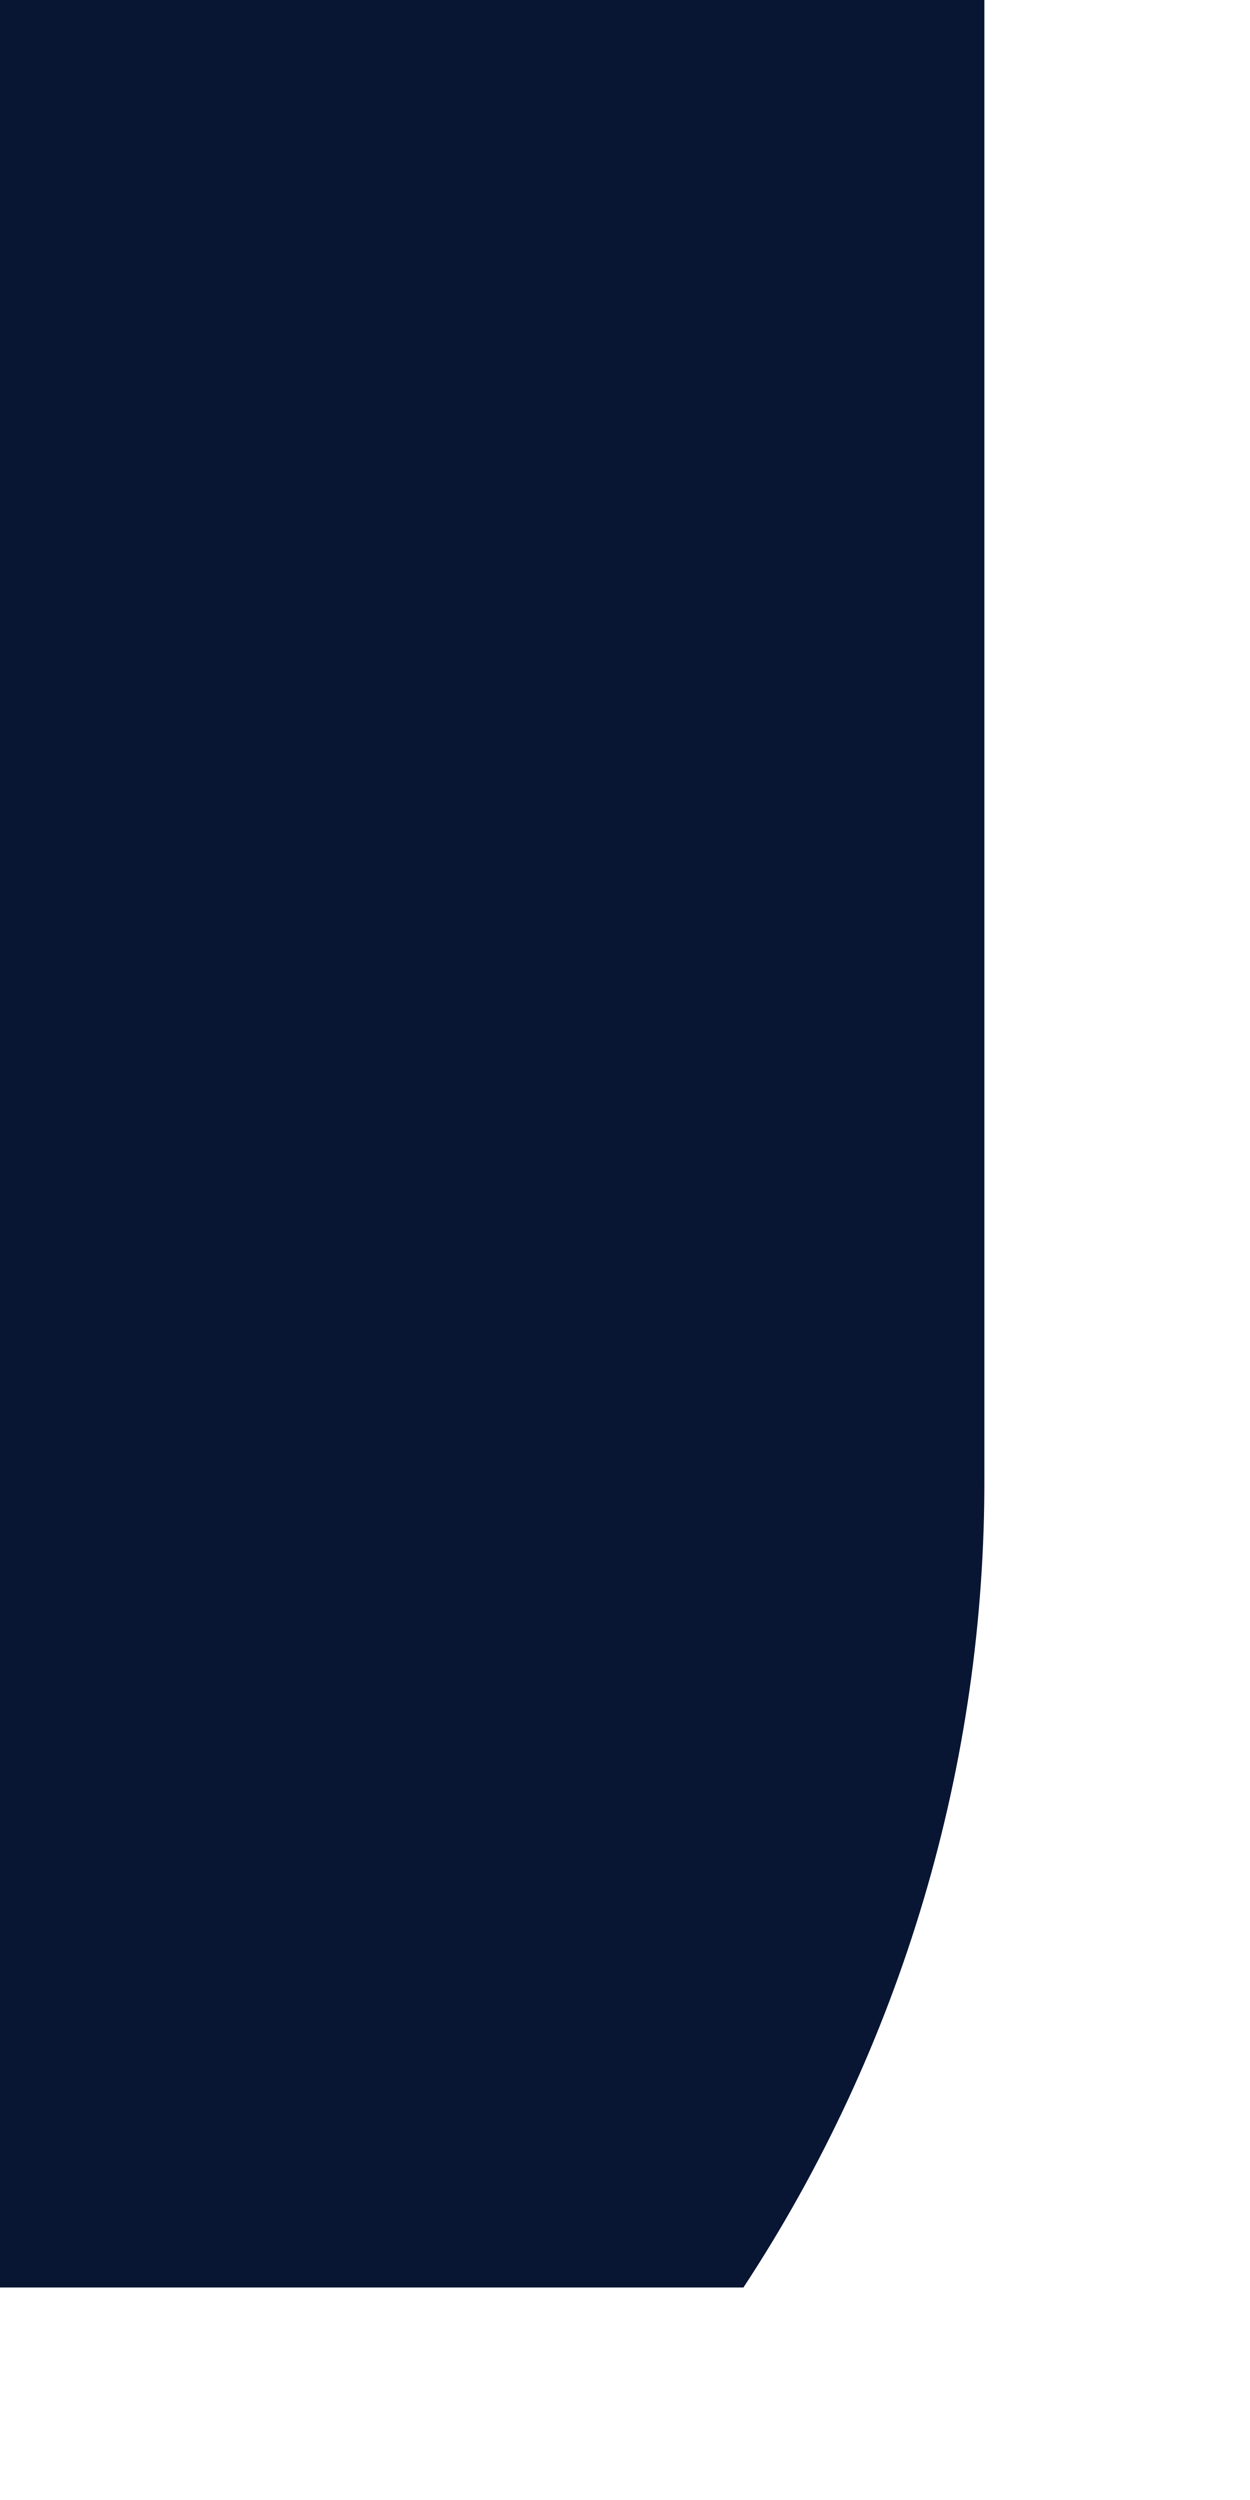
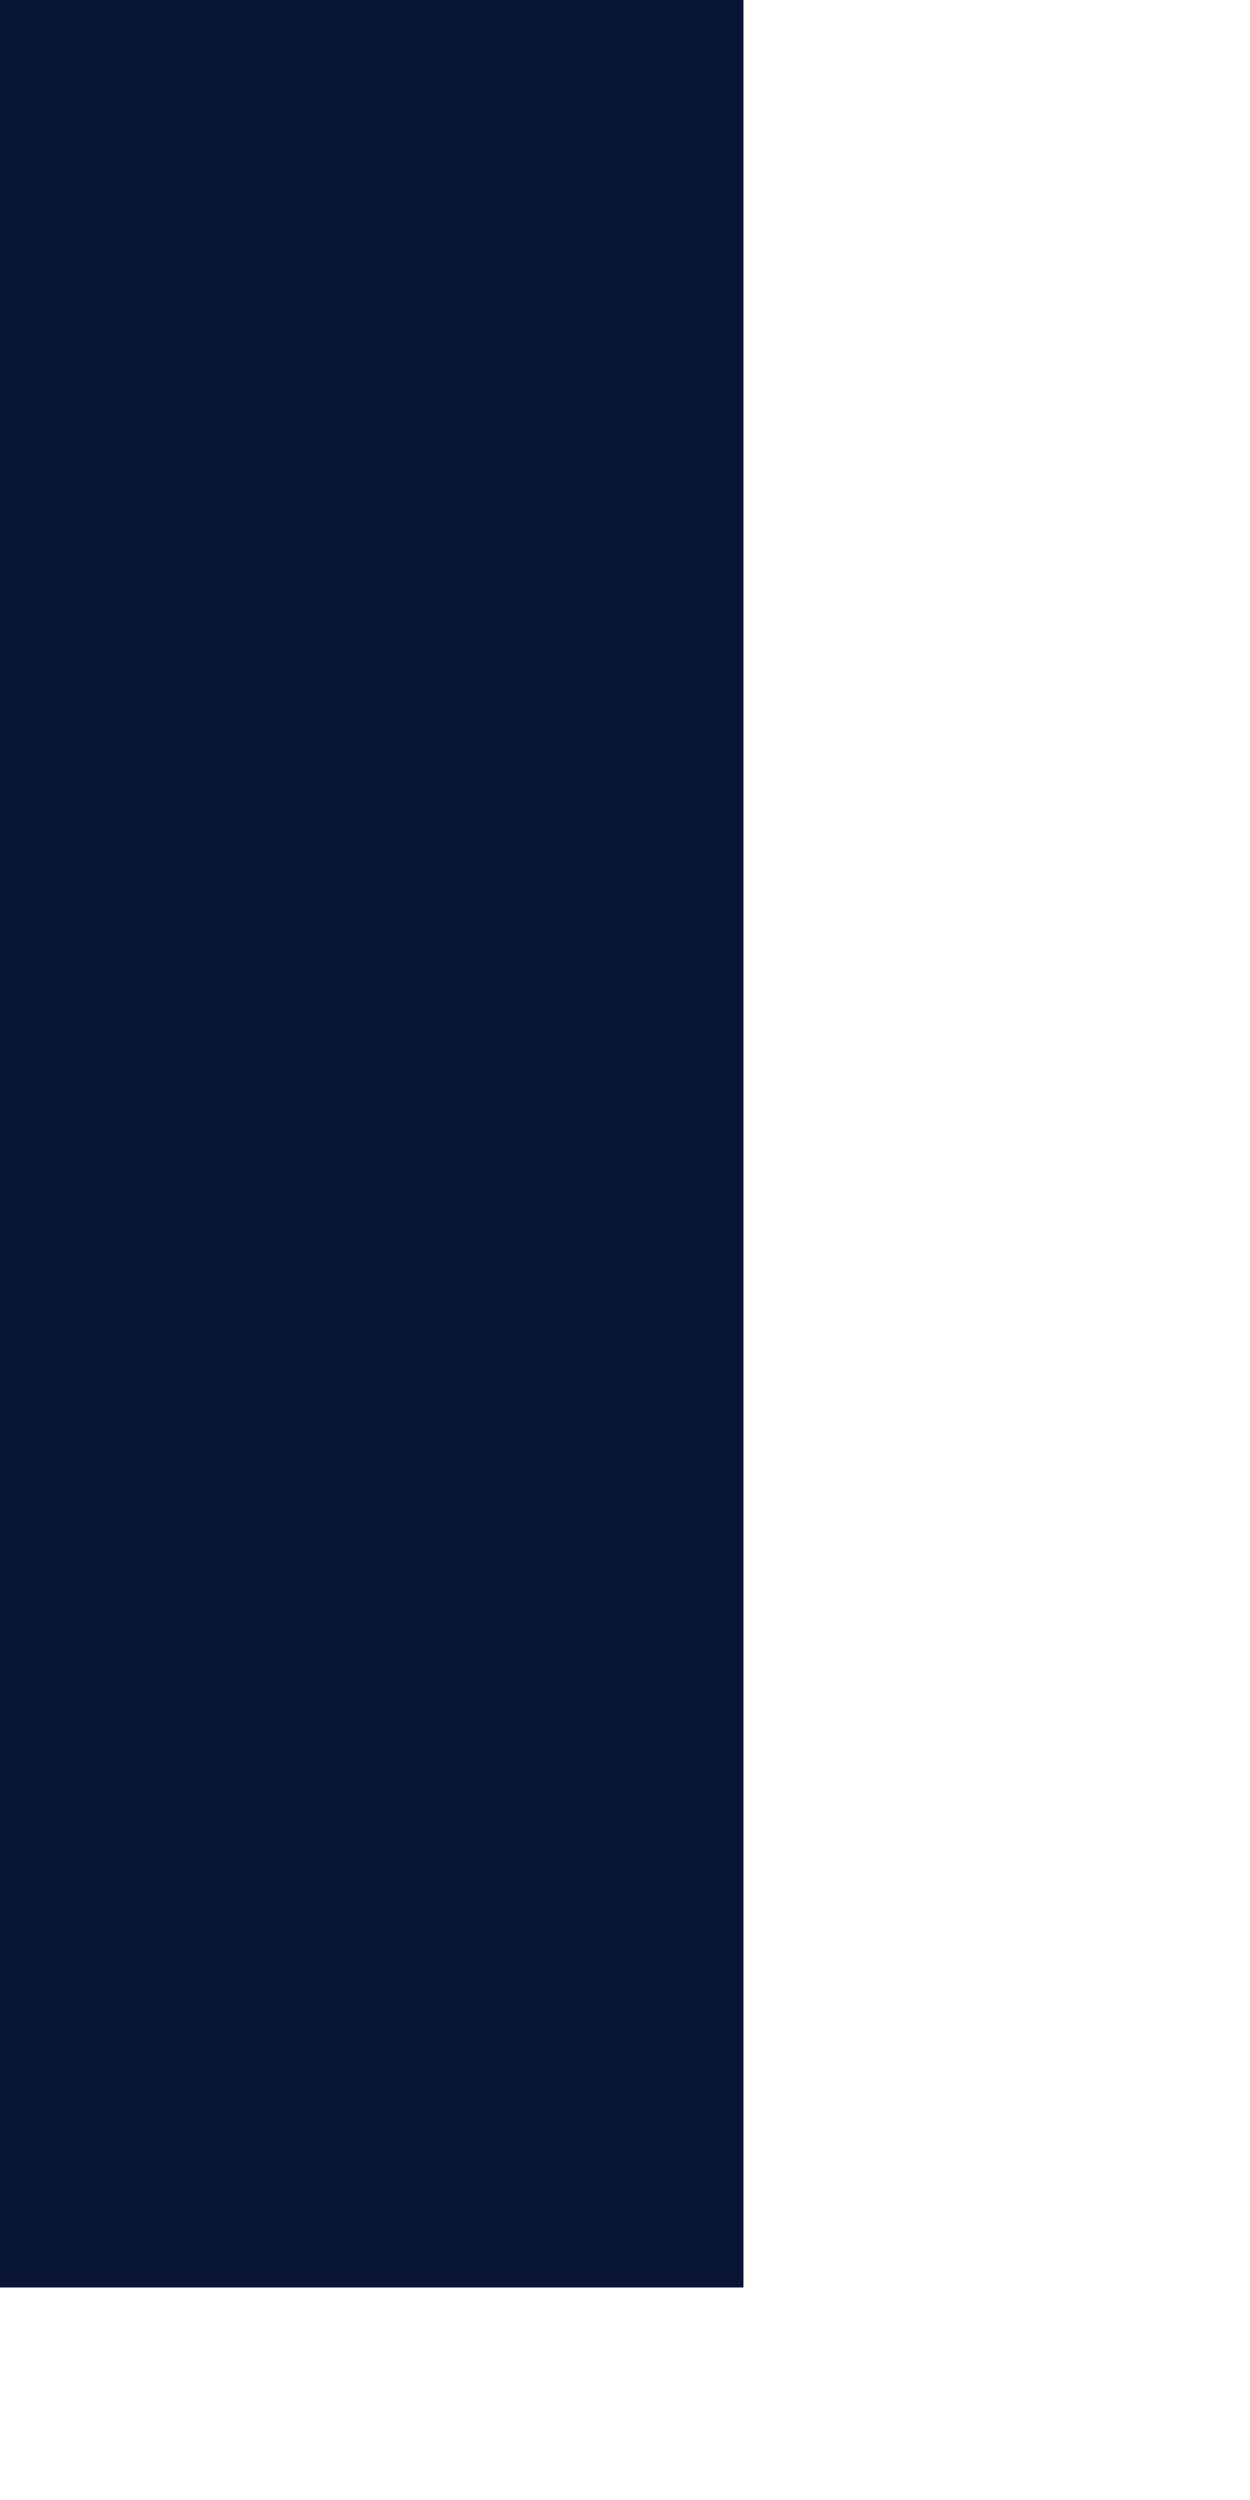
<svg xmlns="http://www.w3.org/2000/svg" fill="none" height="100%" overflow="visible" preserveAspectRatio="none" style="display: block;" viewBox="0 0 4 8" width="100%">
-   <path clip-rule="evenodd" d="M0 2.595V7.32H2.379C2.885 6.55 3.153 5.647 3.15 4.726V0H0V2.595Z" fill="#081533" fill-rule="evenodd" id="Vector" />
+   <path clip-rule="evenodd" d="M0 2.595V7.32H2.379V0H0V2.595Z" fill="#081533" fill-rule="evenodd" id="Vector" />
</svg>